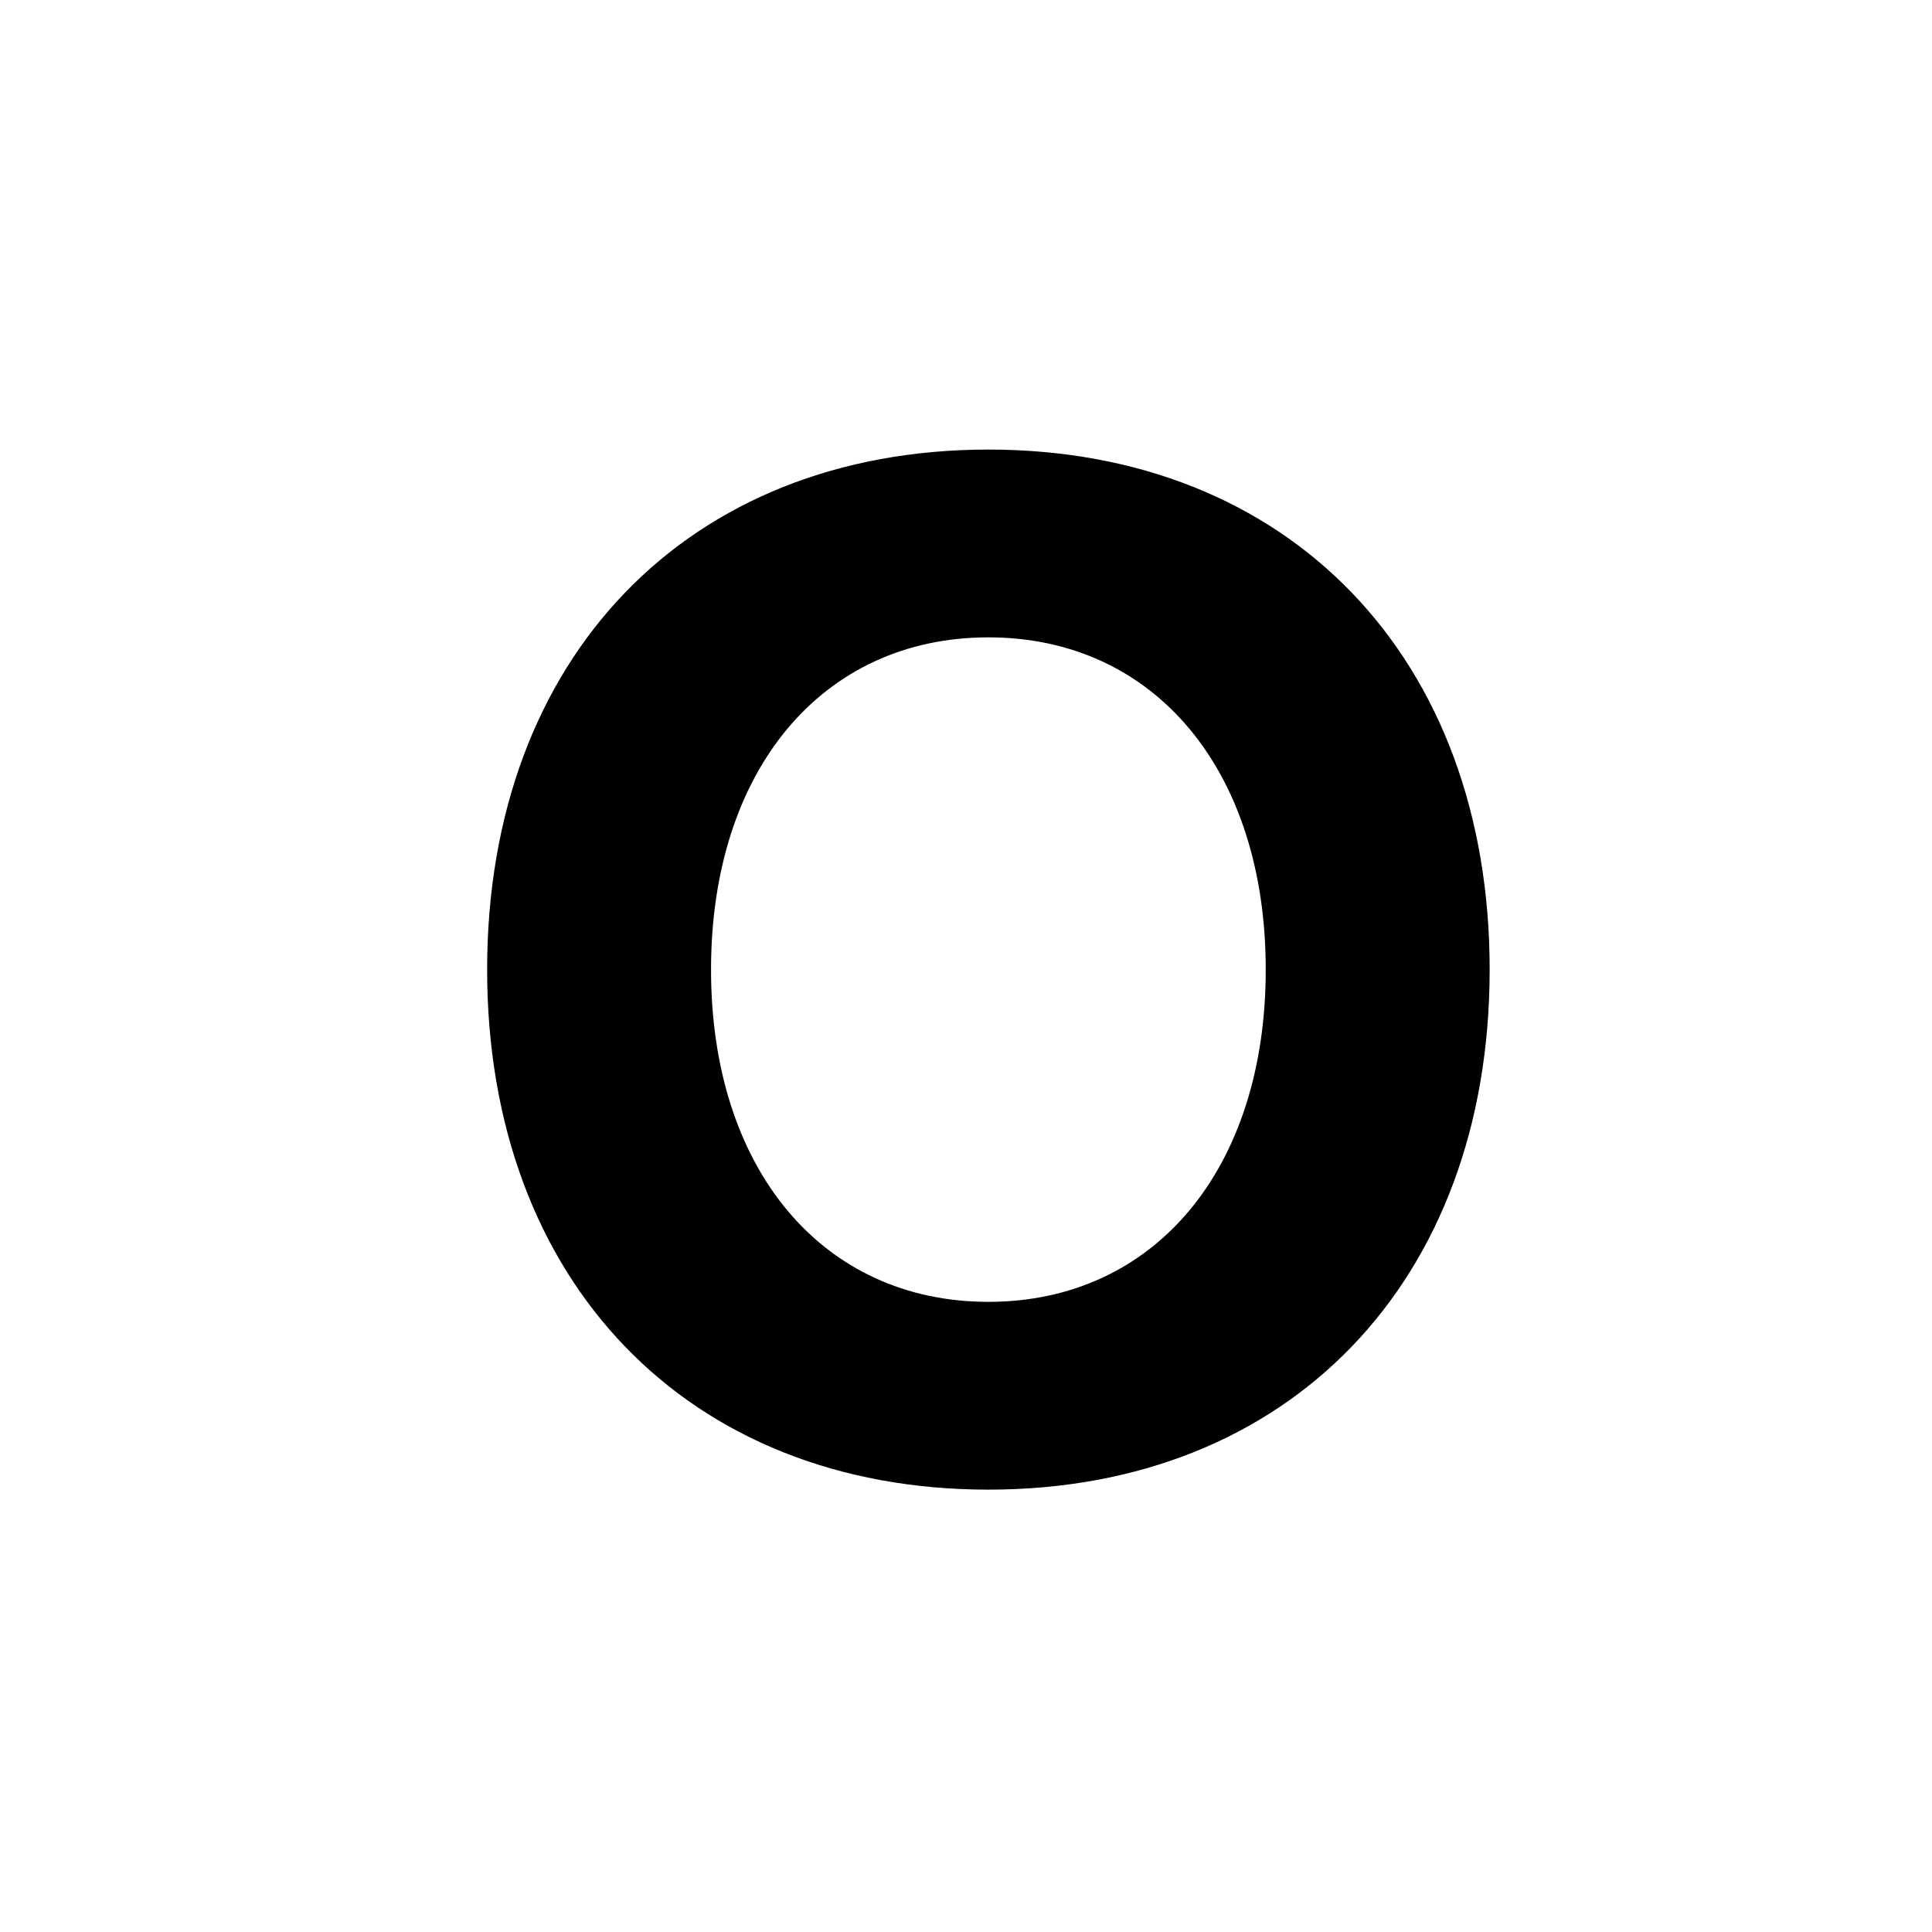
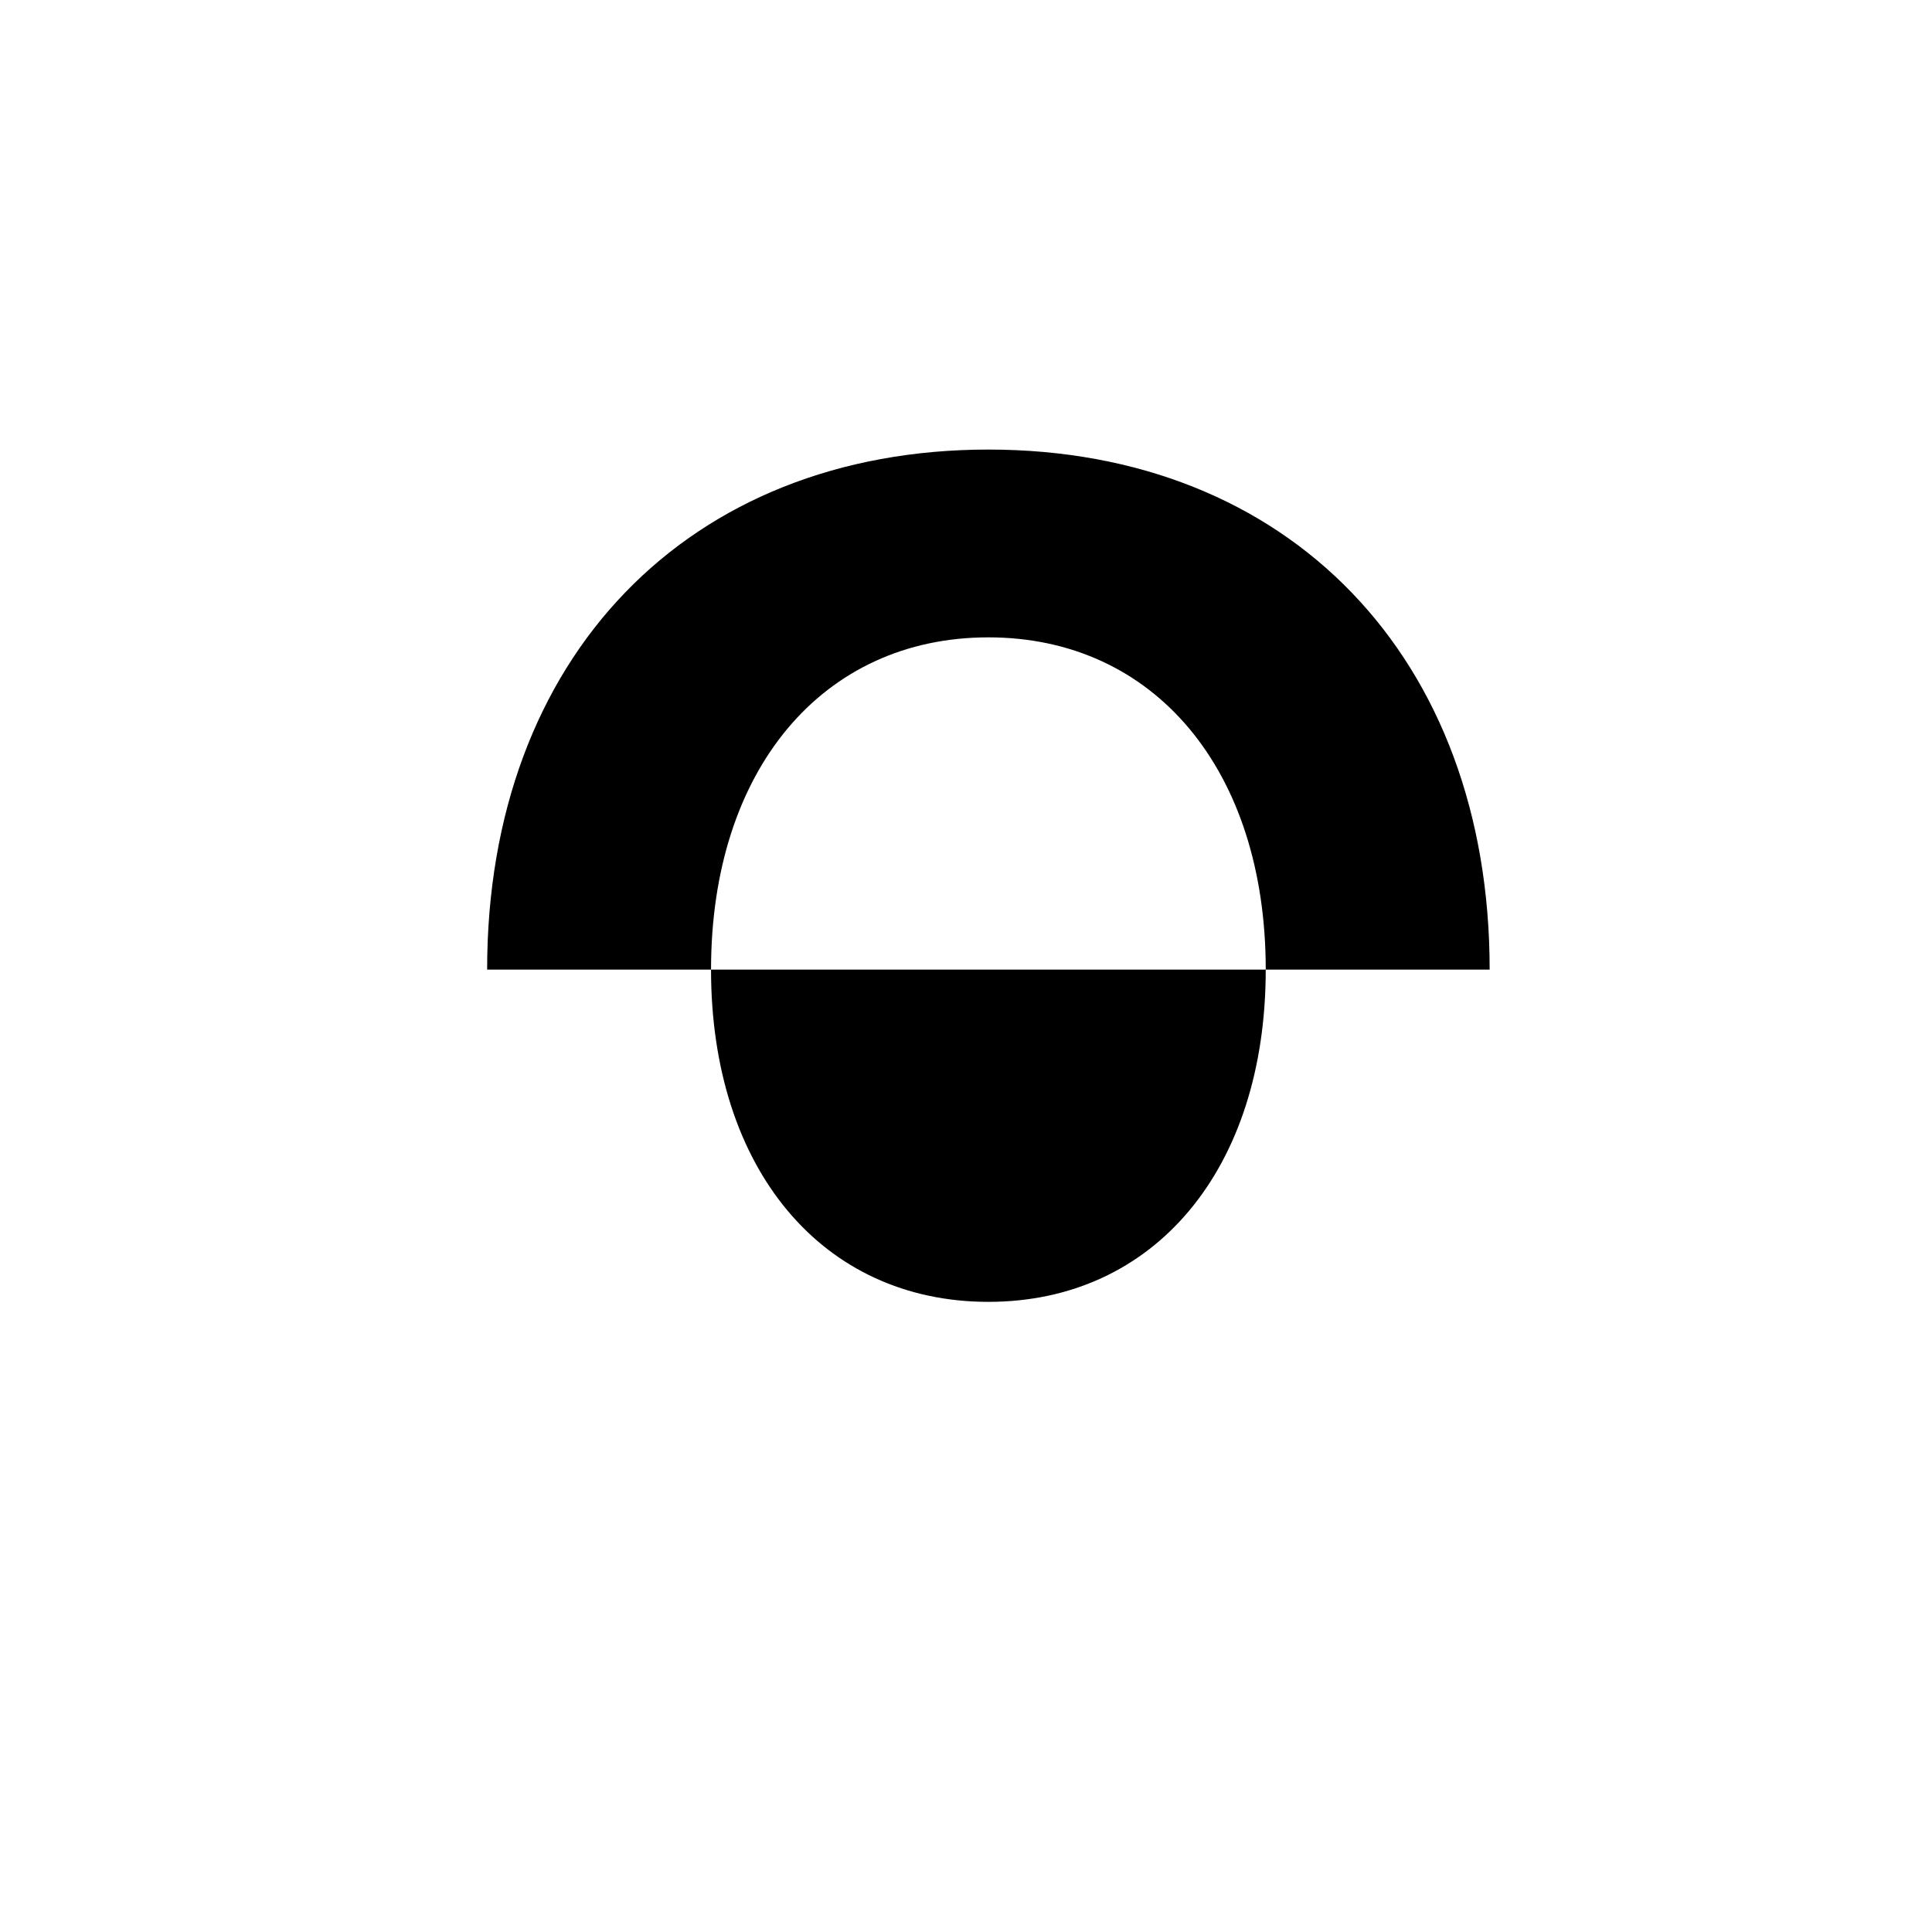
<svg xmlns="http://www.w3.org/2000/svg" id="Layer_1" data-name="Layer 1" viewBox="0 0 900 900">
-   <path d="M226.926,451.679c0-145.352,93.537-242.254,233.506-242.254s233.506,96.9,233.506,242.254S600.4,693.933,460.432,693.933,226.926,597.032,226.926,451.679Zm104.3,0c0,92.864,51.815,154.773,129.2,154.773s129.2-61.909,129.2-154.773-51.815-154.773-129.2-154.773S331.23,358.815,331.23,451.679Z" />
+   <path d="M226.926,451.679c0-145.352,93.537-242.254,233.506-242.254s233.506,96.9,233.506,242.254Zm104.3,0c0,92.864,51.815,154.773,129.2,154.773s129.2-61.909,129.2-154.773-51.815-154.773-129.2-154.773S331.23,358.815,331.23,451.679Z" />
</svg>